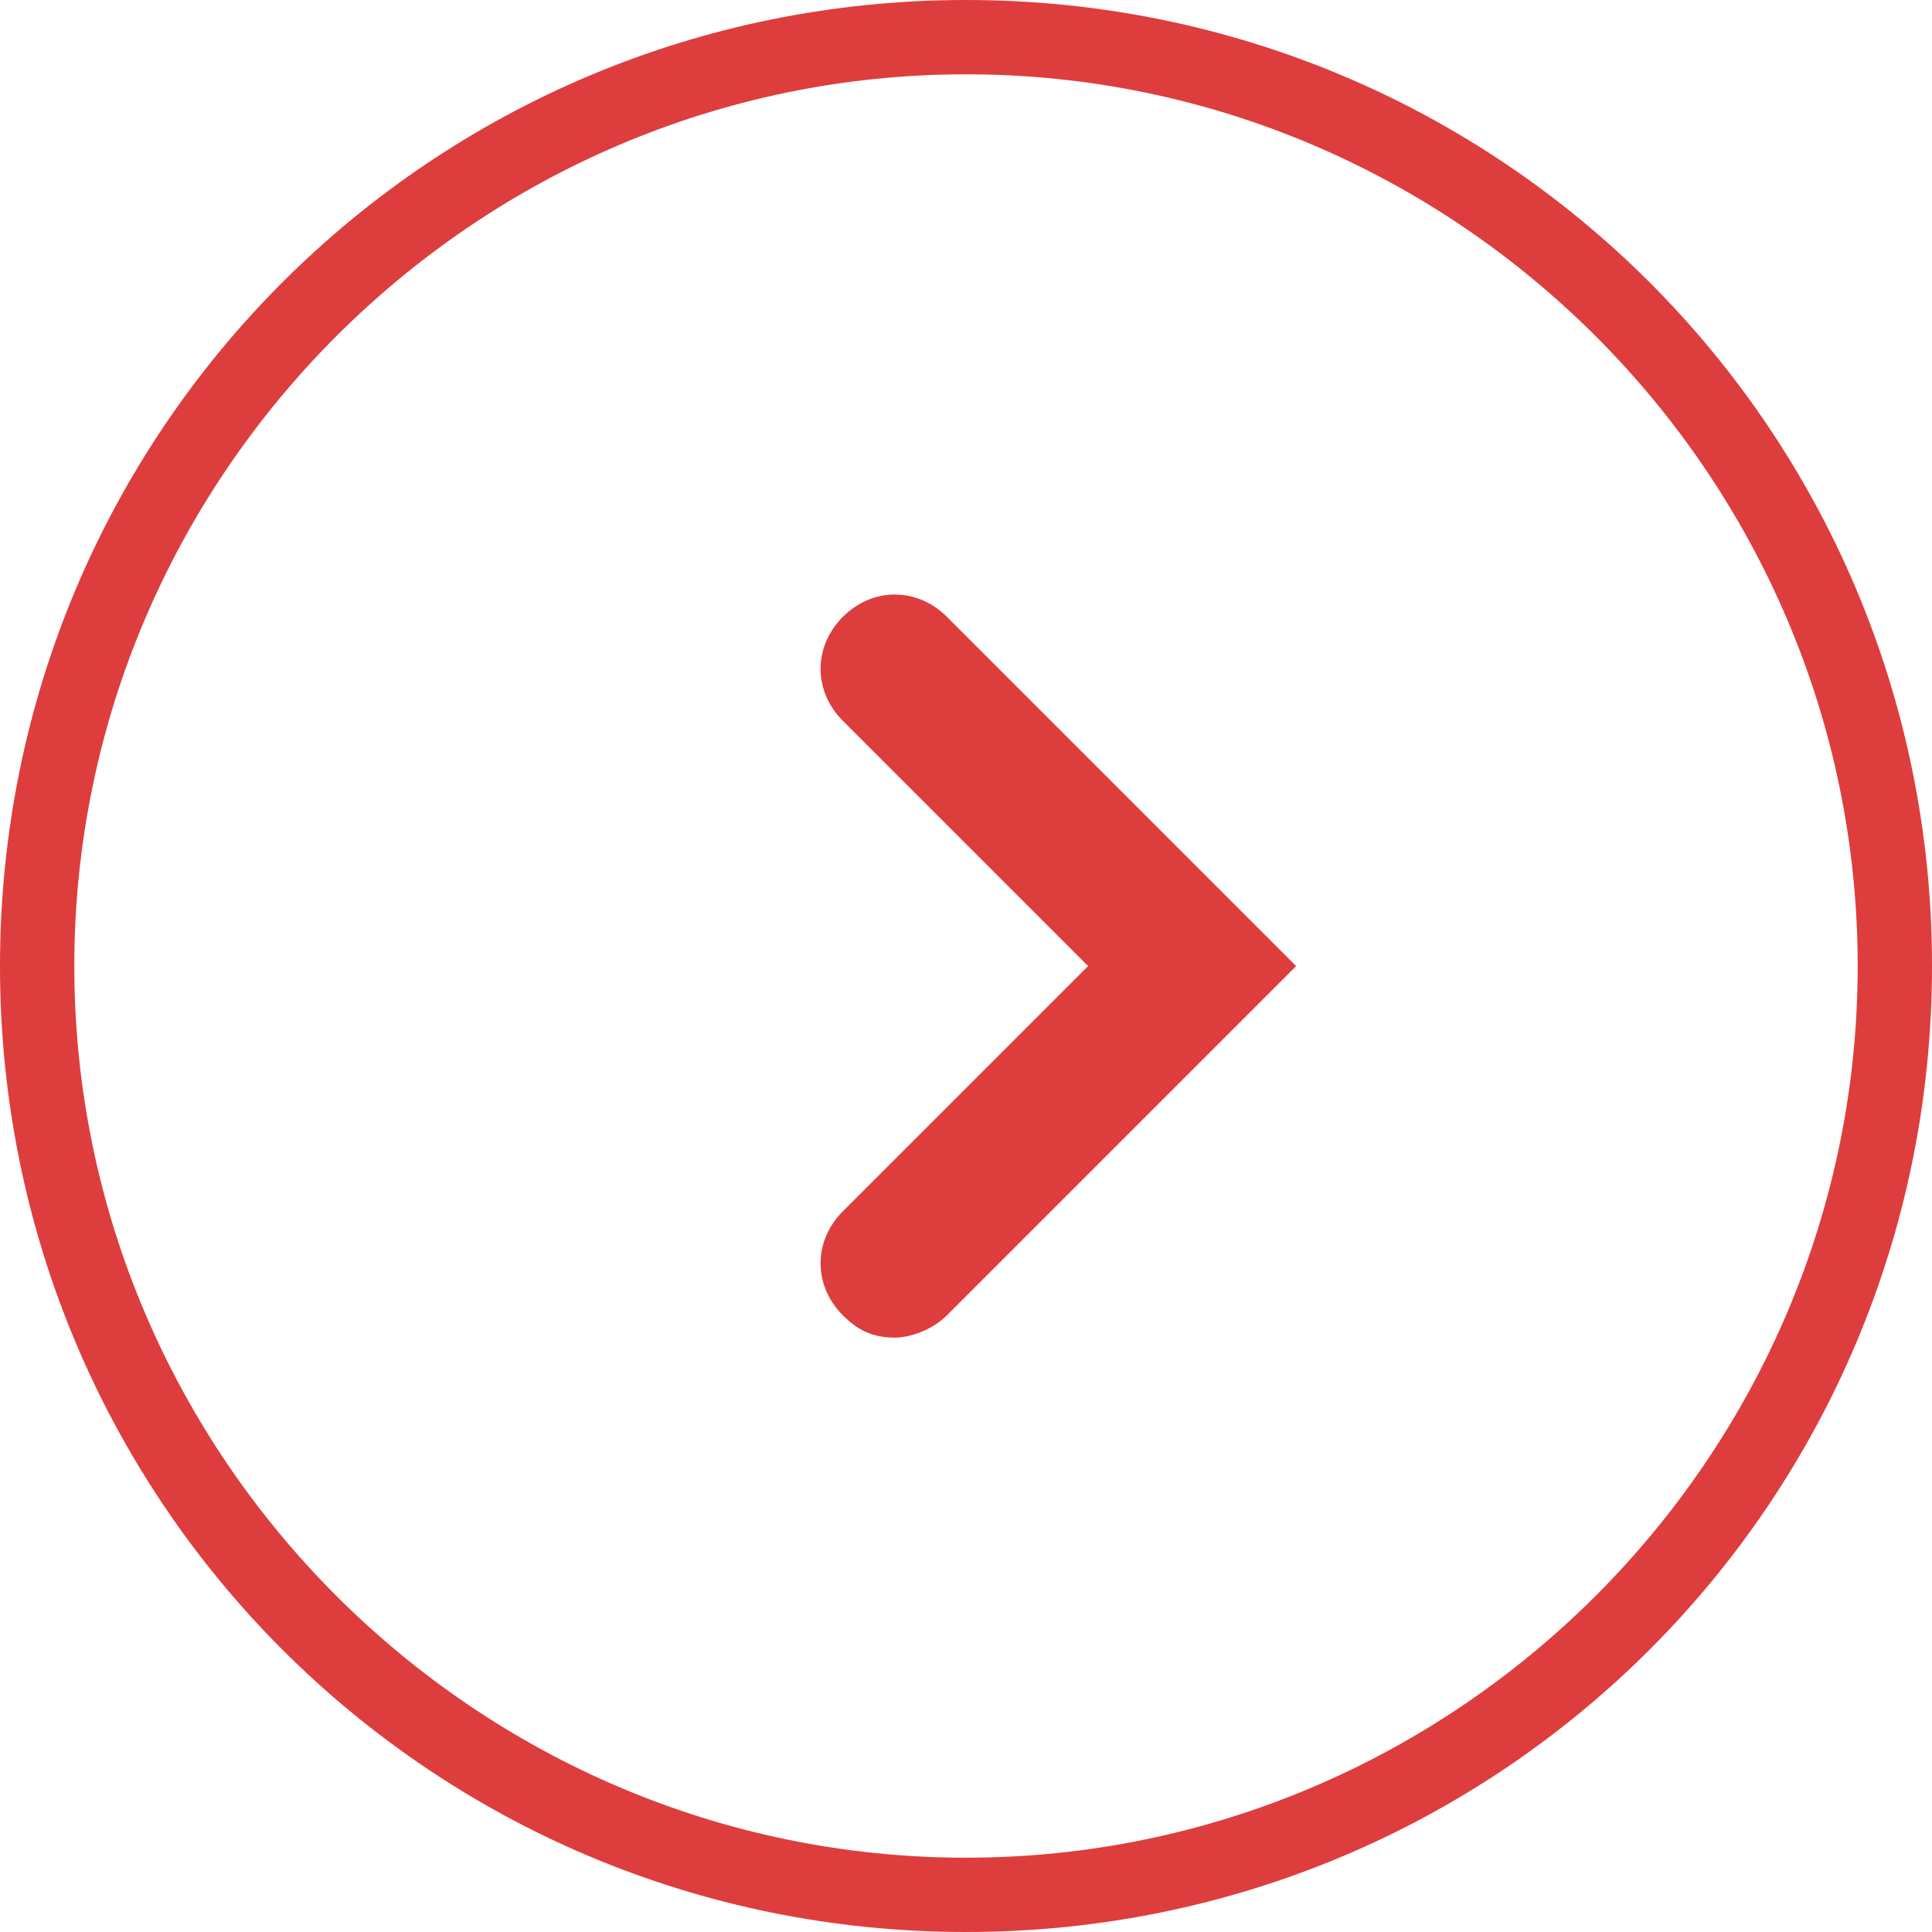
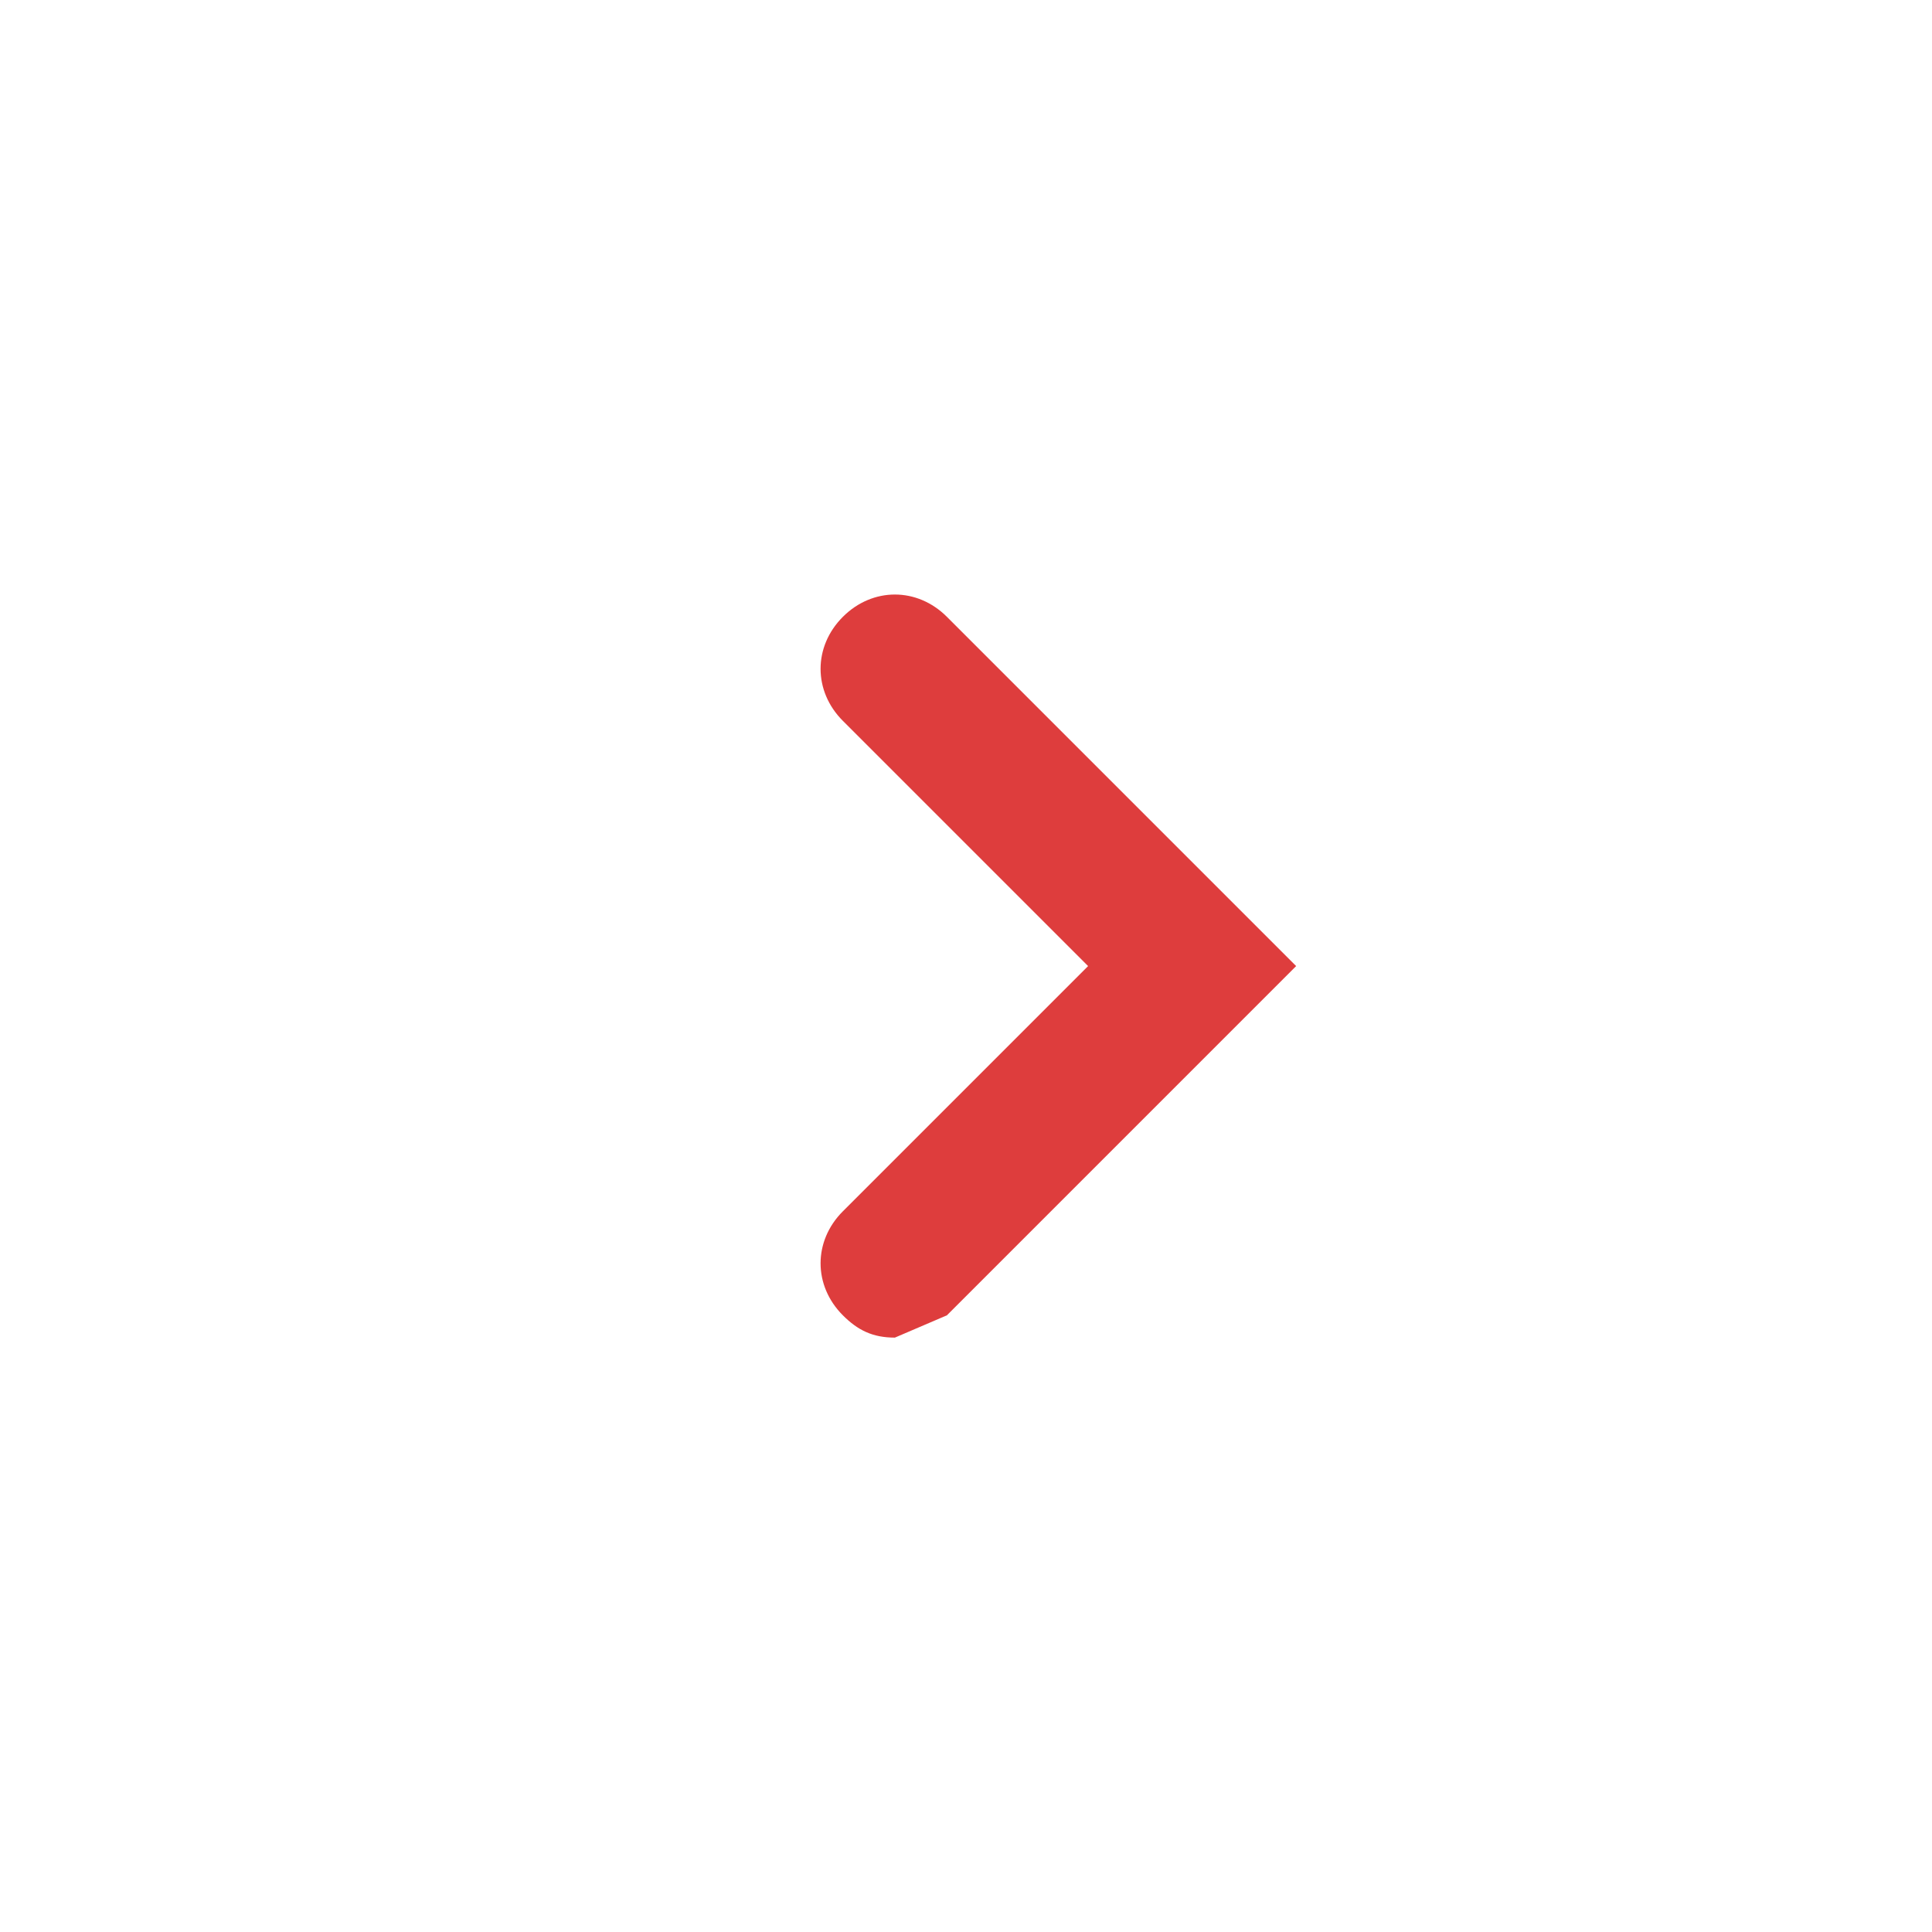
<svg xmlns="http://www.w3.org/2000/svg" version="1.1" id="レイヤー_1" x="0px" y="0px" width="26px" height="26px" viewBox="0 0 26 26" style="enable-background:new 0 0 26 26;" xml:space="preserve">
  <g id="グループ_3519" transform="translate(-338.337 -1223.337)">
    <g id="長方形_1517" transform="translate(338.337 1223.337)">
      <path class="st0" fill="none" d="M13,0L13,0c7.2,0,13,5.8,13,13l0,0c0,7.2-5.8,13-13,13l0,0C5.8,26,0,20.2,0,13l0,0C0,5.8,5.8,0,13,0z" />
-       <path class="st1" fill="#DE3D3D" d="M13,26C5.8,26,0,20.2,0,13S5.8,0,13,0c7.2,0,13,5.8,13,13S20.2,26,13,26z M13,1C6.4,1,1,6.4,1,13    s5.4,12,12,12c6.6,0,12-5.4,12-12S19.6,1,13,1z" />
    </g>
    <g id="グループ_3415" transform="translate(350.18 1233.638)">
-       <path class="st1" fill="#DE3D3D" d="M0.2,7.7c-0.3,0-0.5-0.1-0.7-0.3c-0.4-0.4-0.4-1,0-1.4l3.3-3.3l-3.3-3.3c-0.4-0.4-0.4-1,0-1.4s1-0.4,1.4,0    l4.7,4.7L0.9,7.4C0.7,7.6,0.4,7.7,0.2,7.7z" />
+       <path class="st1" fill="#DE3D3D" d="M0.2,7.7c-0.3,0-0.5-0.1-0.7-0.3c-0.4-0.4-0.4-1,0-1.4l3.3-3.3l-3.3-3.3c-0.4-0.4-0.4-1,0-1.4s1-0.4,1.4,0    l4.7,4.7L0.9,7.4z" />
    </g>
  </g>
</svg>